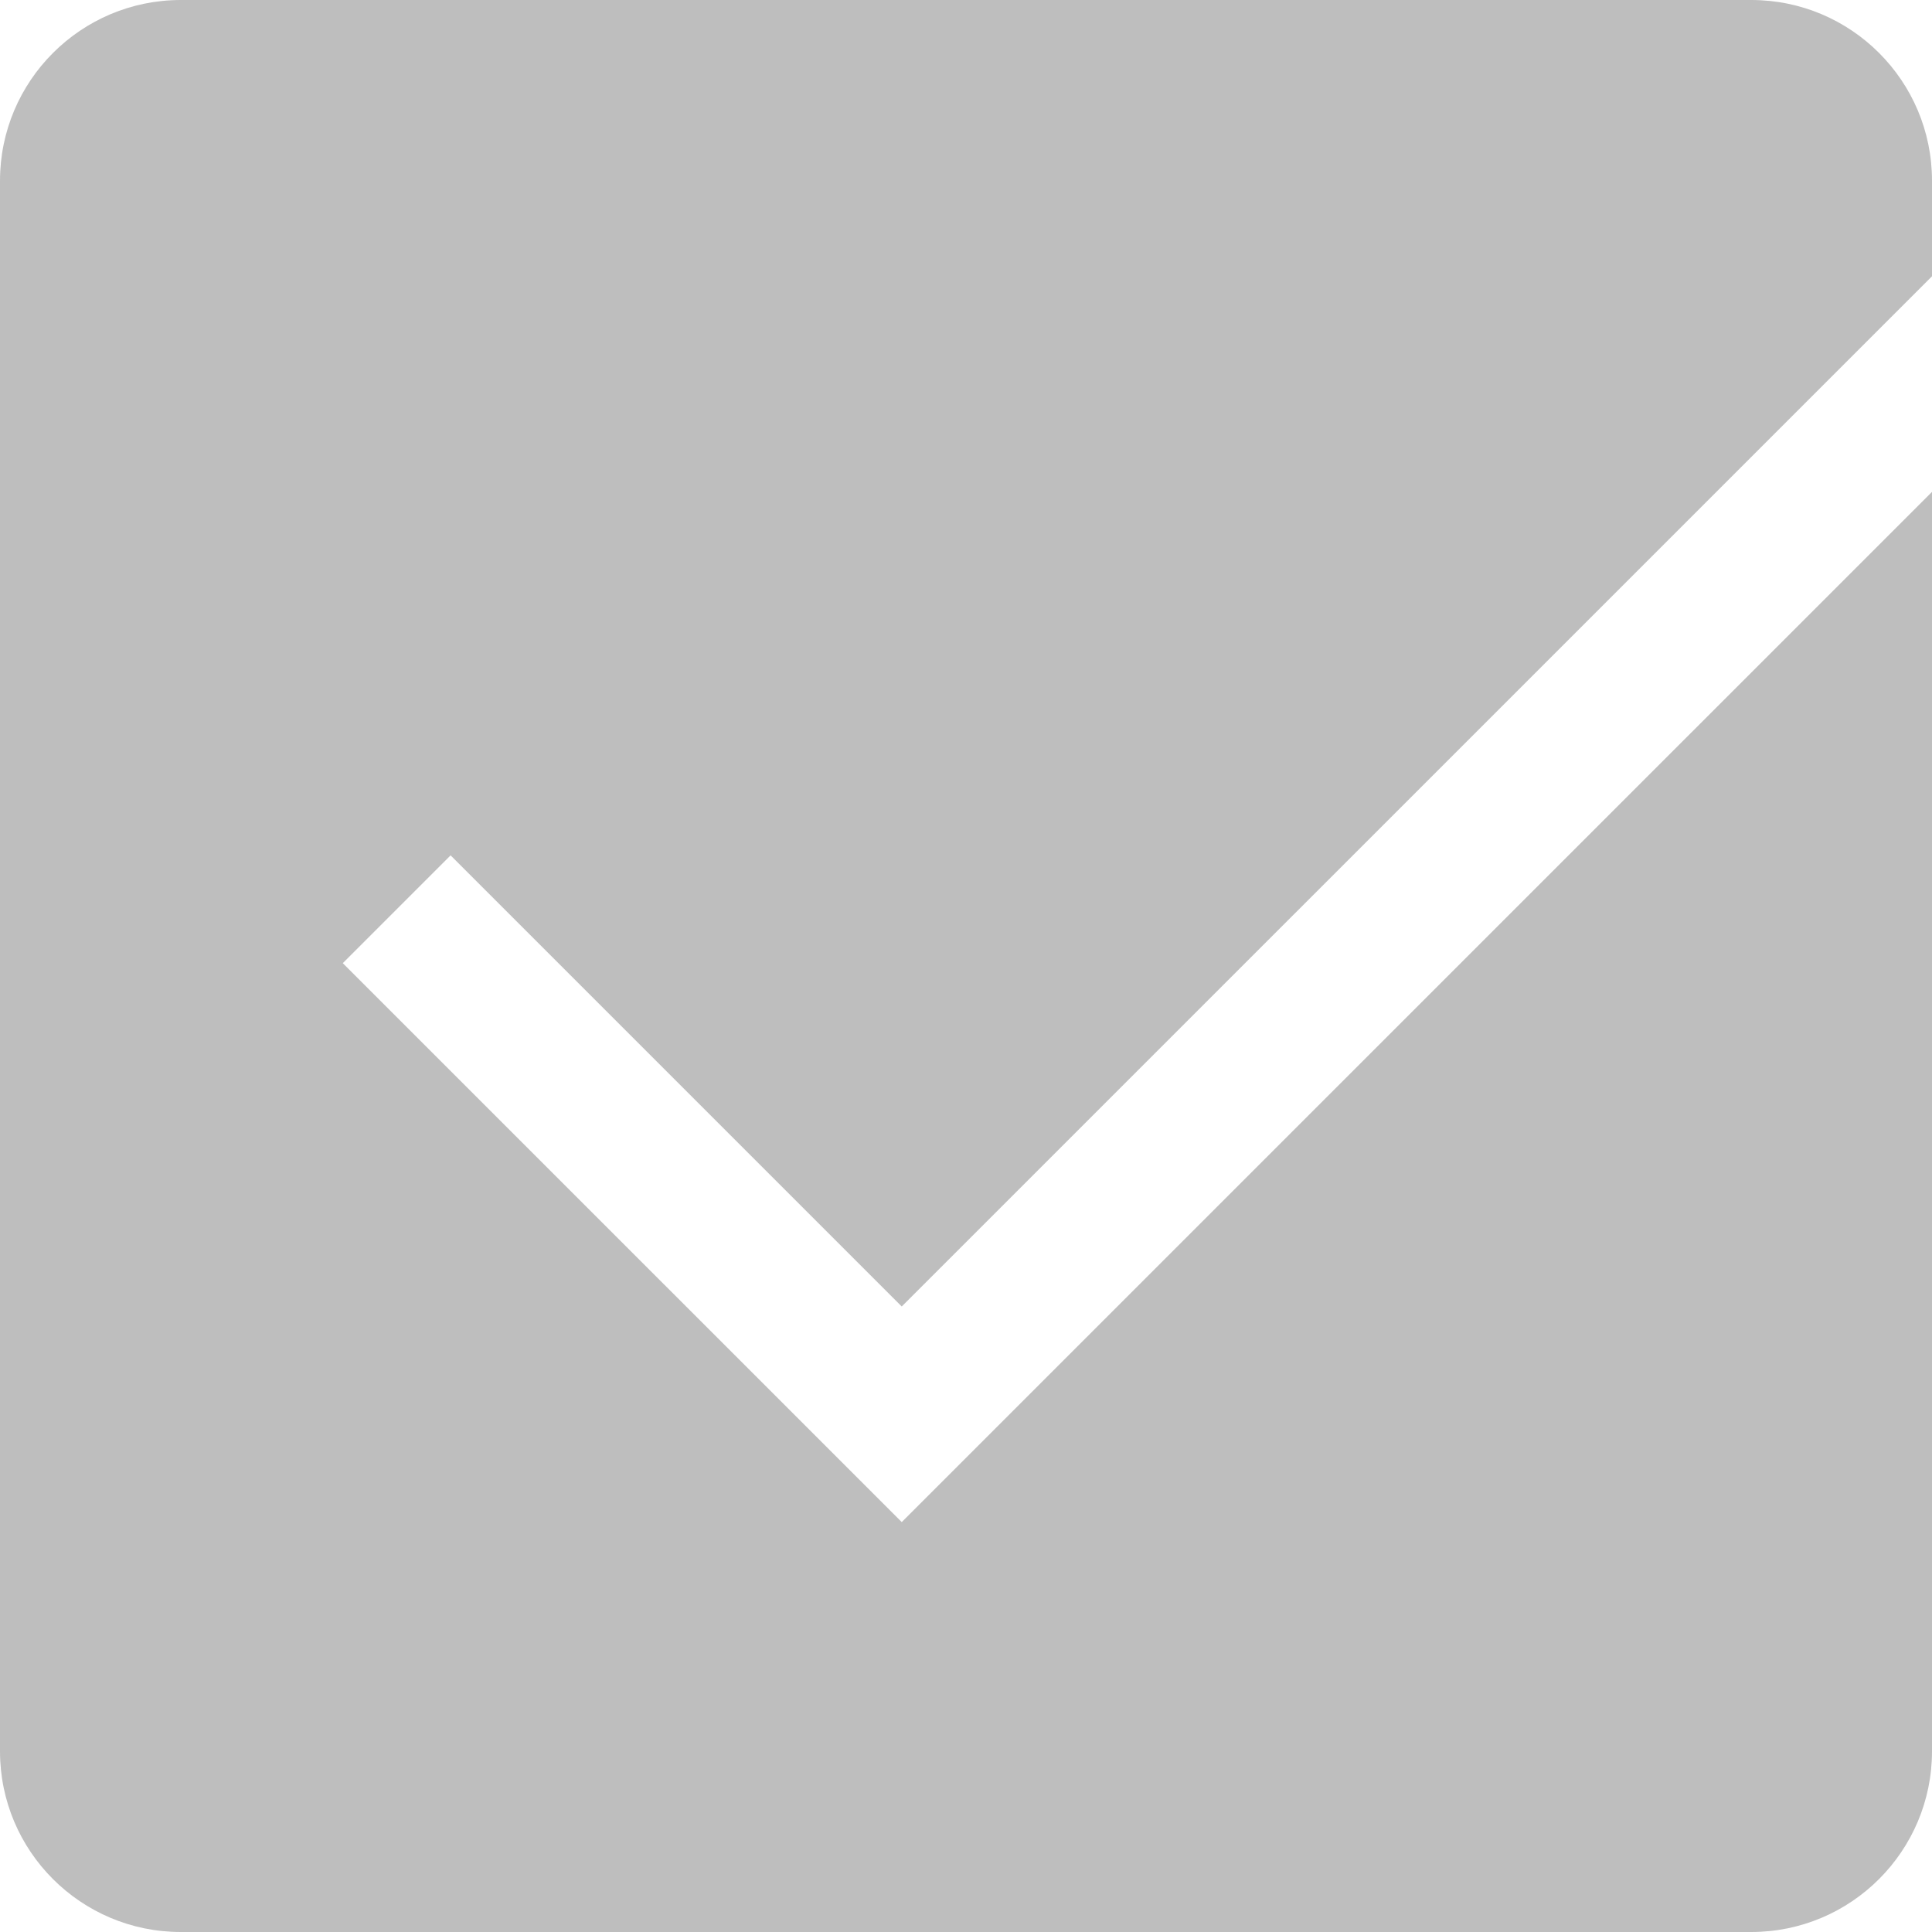
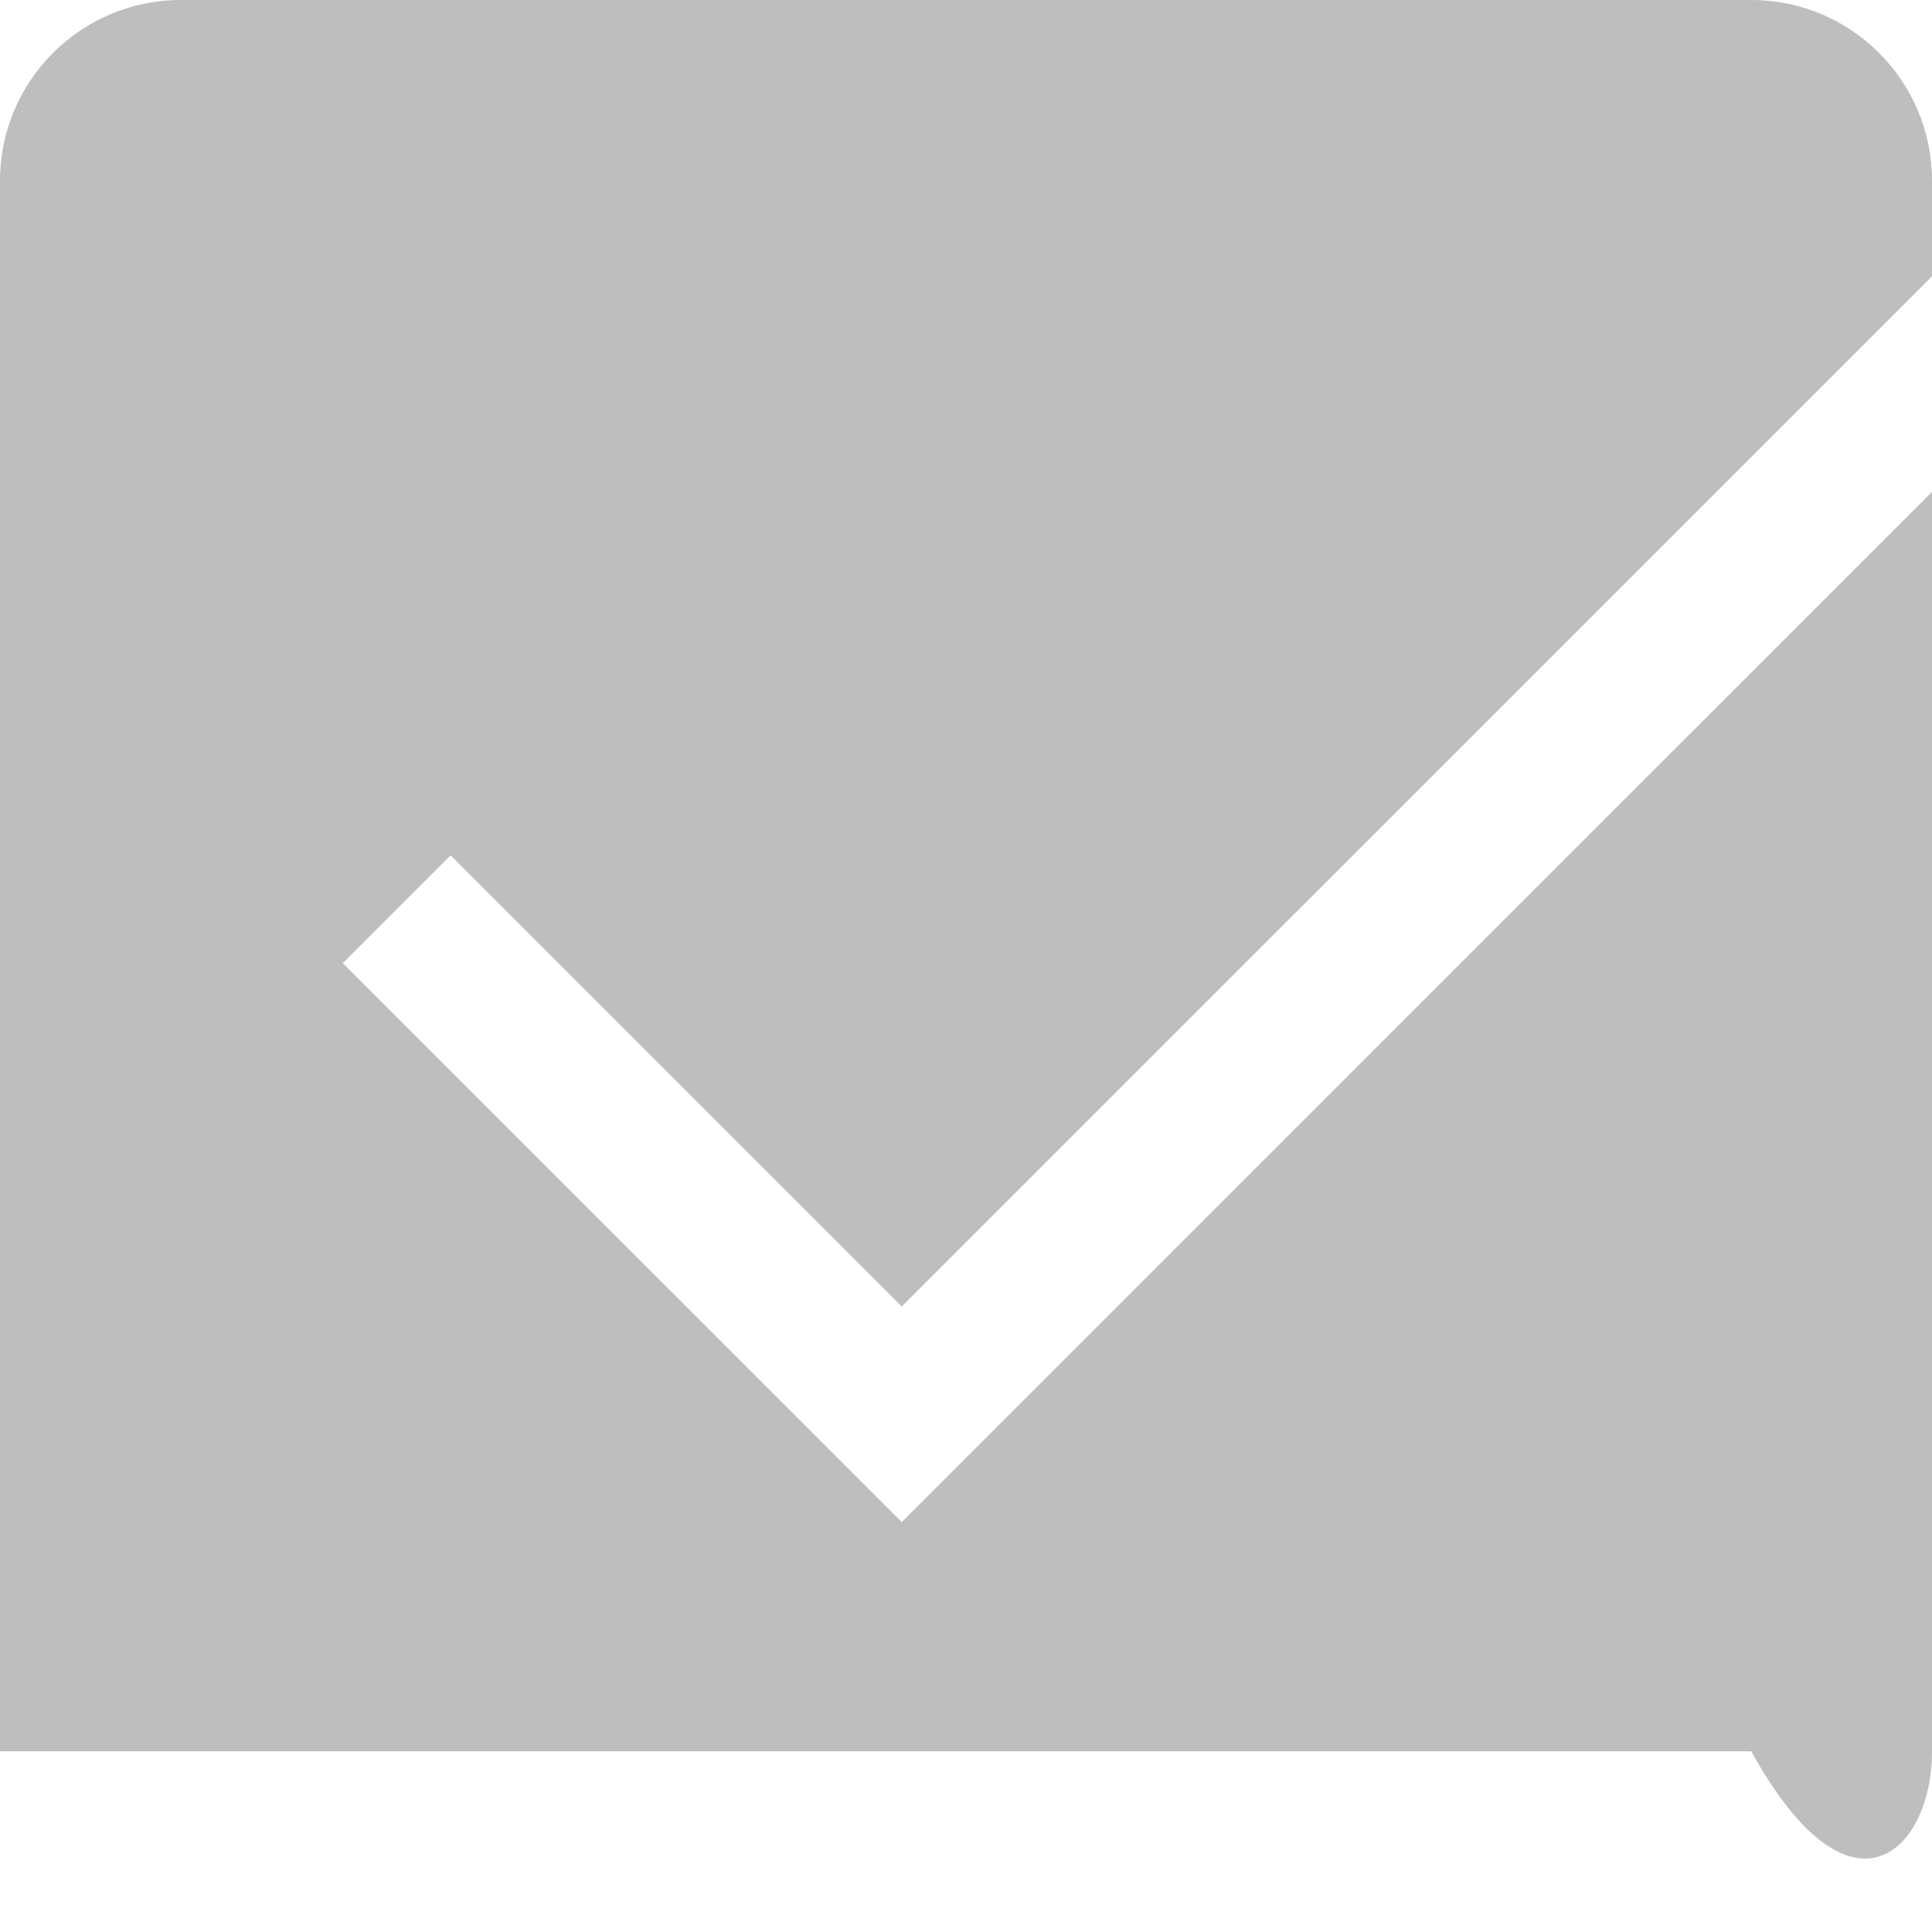
<svg xmlns="http://www.w3.org/2000/svg" width="147" height="147" viewBox="0 0 147 147" fill="none">
-   <path d="M68.611 115.811L26.082 73.284L34.284 65.082L68.611 99.407L147 21.021V13.752C147 6.157 140.843 0 133.247 0H13.753C6.157 0.005 0 6.162 0 13.758V133.248C0 140.843 6.157 147 13.753 147H133.247C140.843 147 147 140.843 147 133.248V37.425L68.611 115.811Z" fill="#BEBEBE" />
+   <path d="M68.611 115.811L26.082 73.284L34.284 65.082L68.611 99.407L147 21.021V13.752C147 6.157 140.843 0 133.247 0H13.753C6.157 0.005 0 6.162 0 13.758V133.248H133.247C140.843 147 147 140.843 147 133.248V37.425L68.611 115.811Z" fill="#BEBEBE" />
</svg>